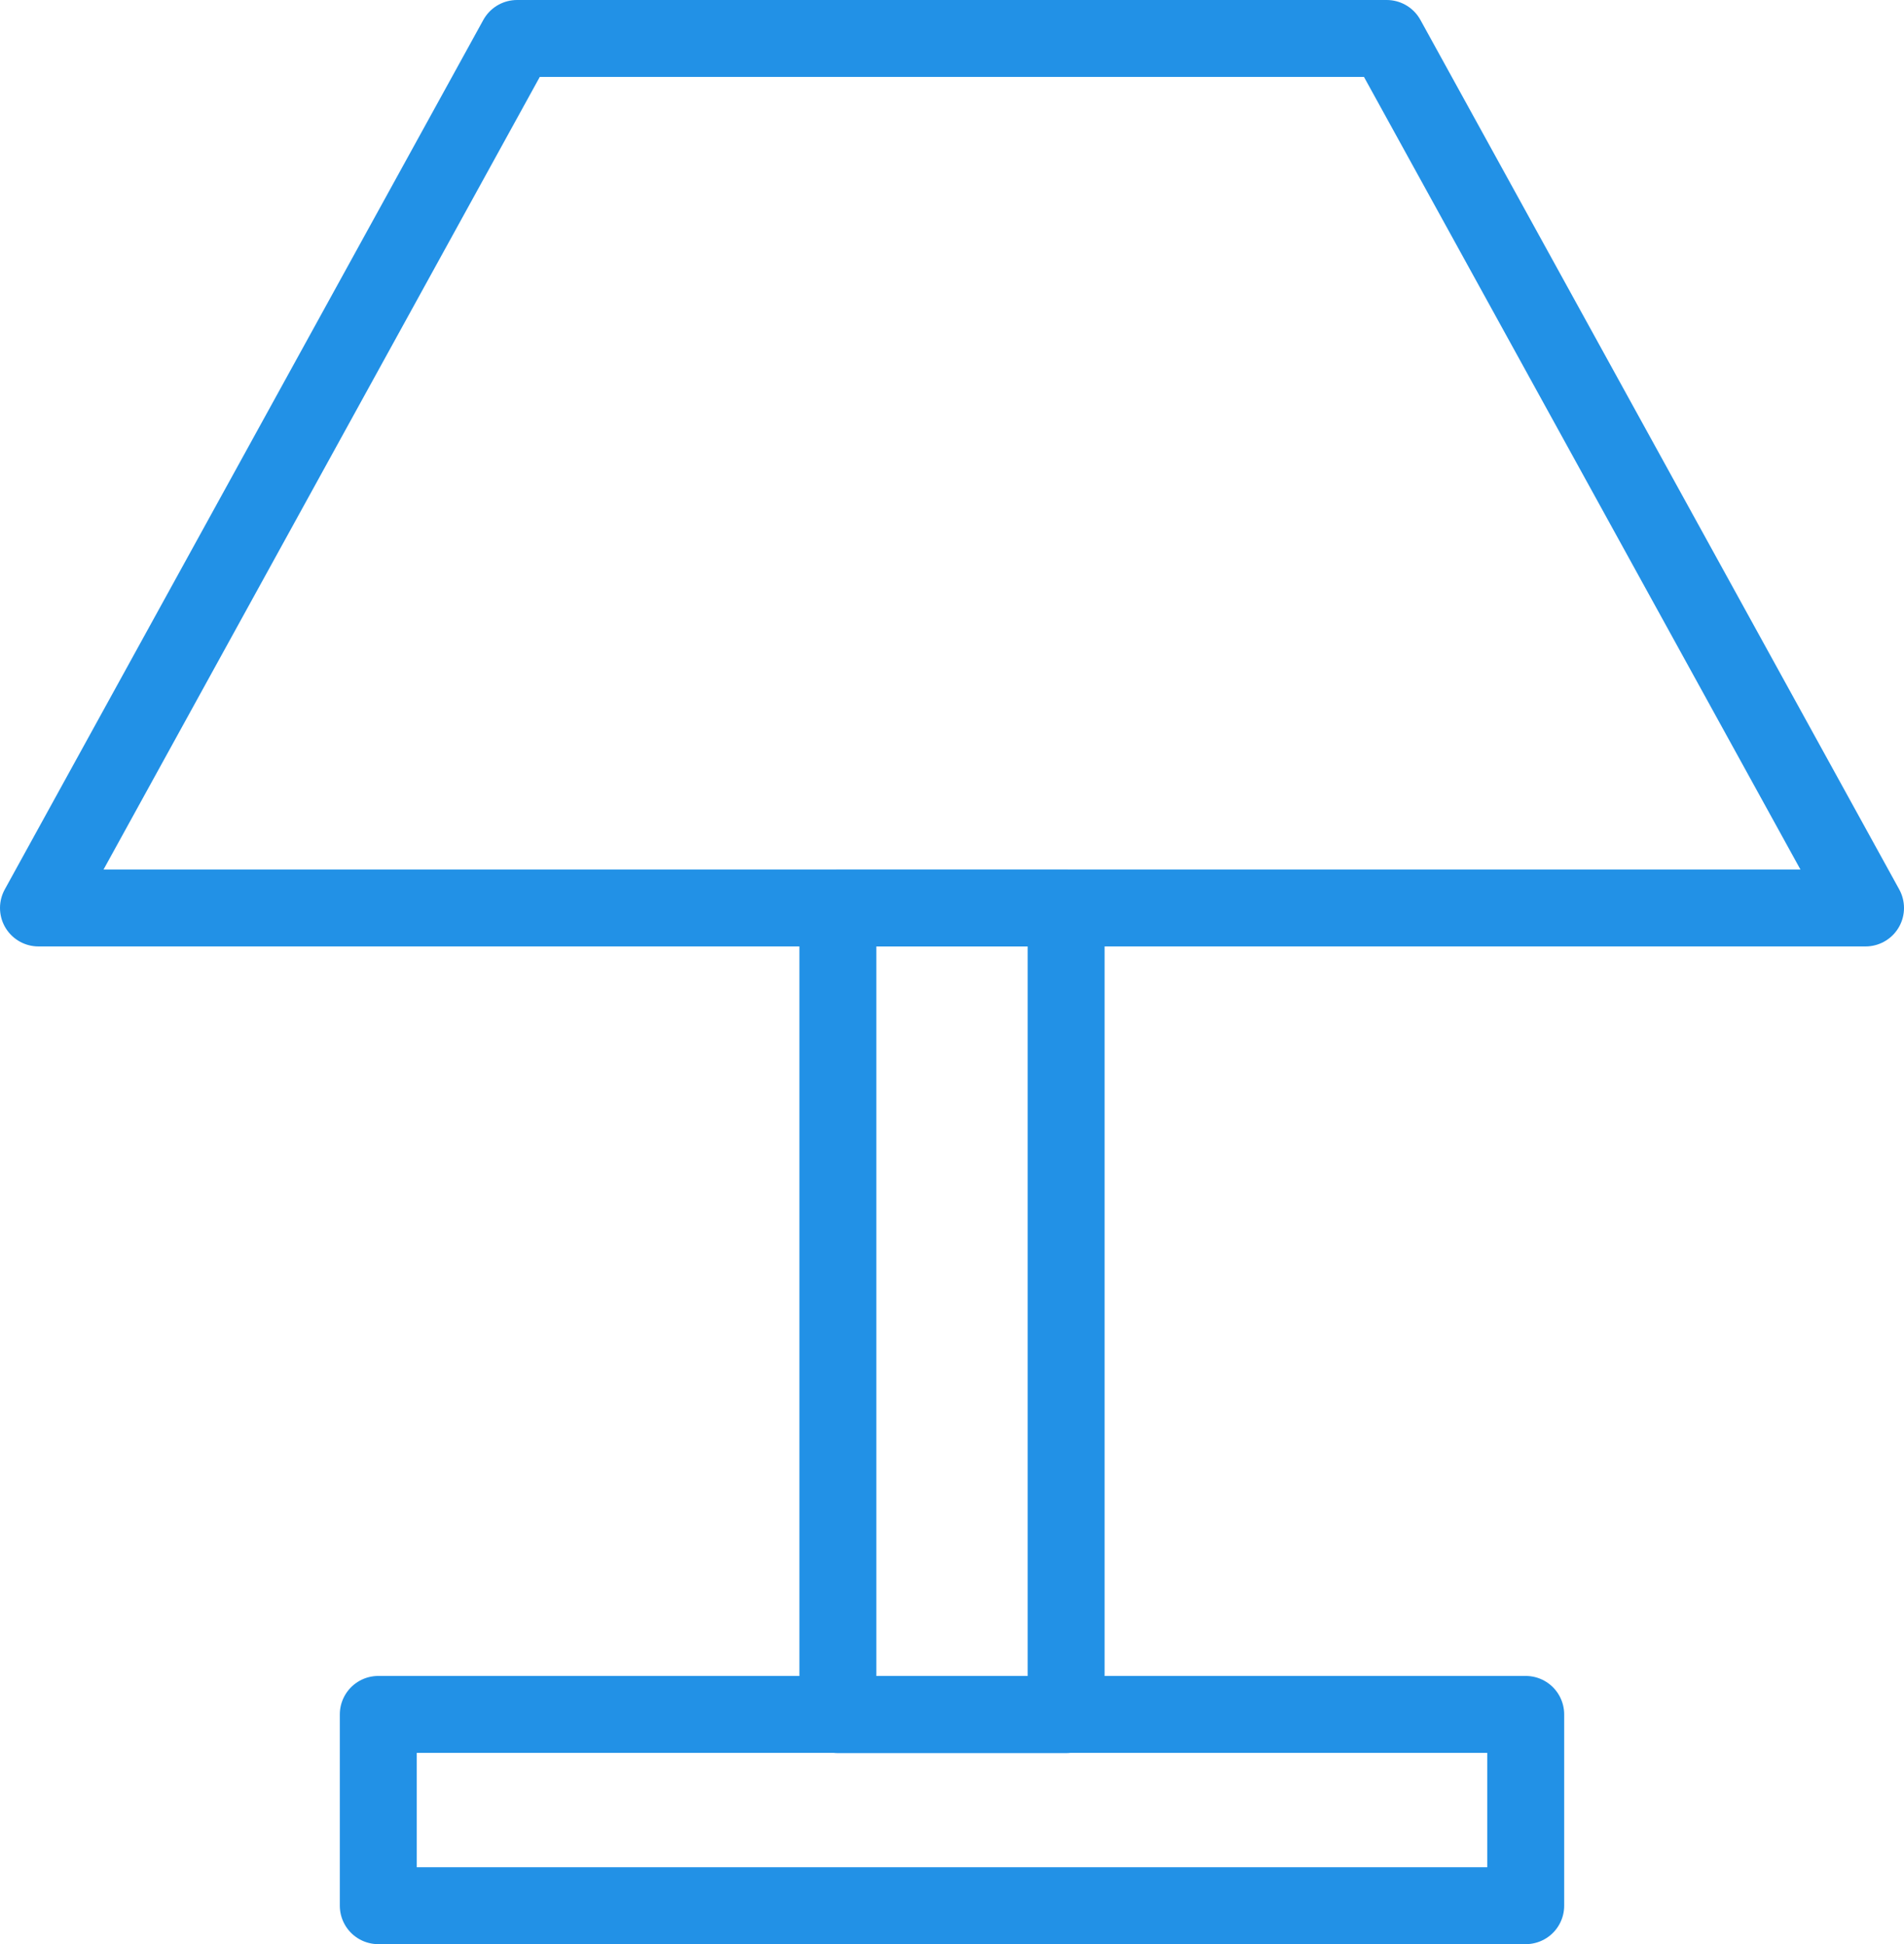
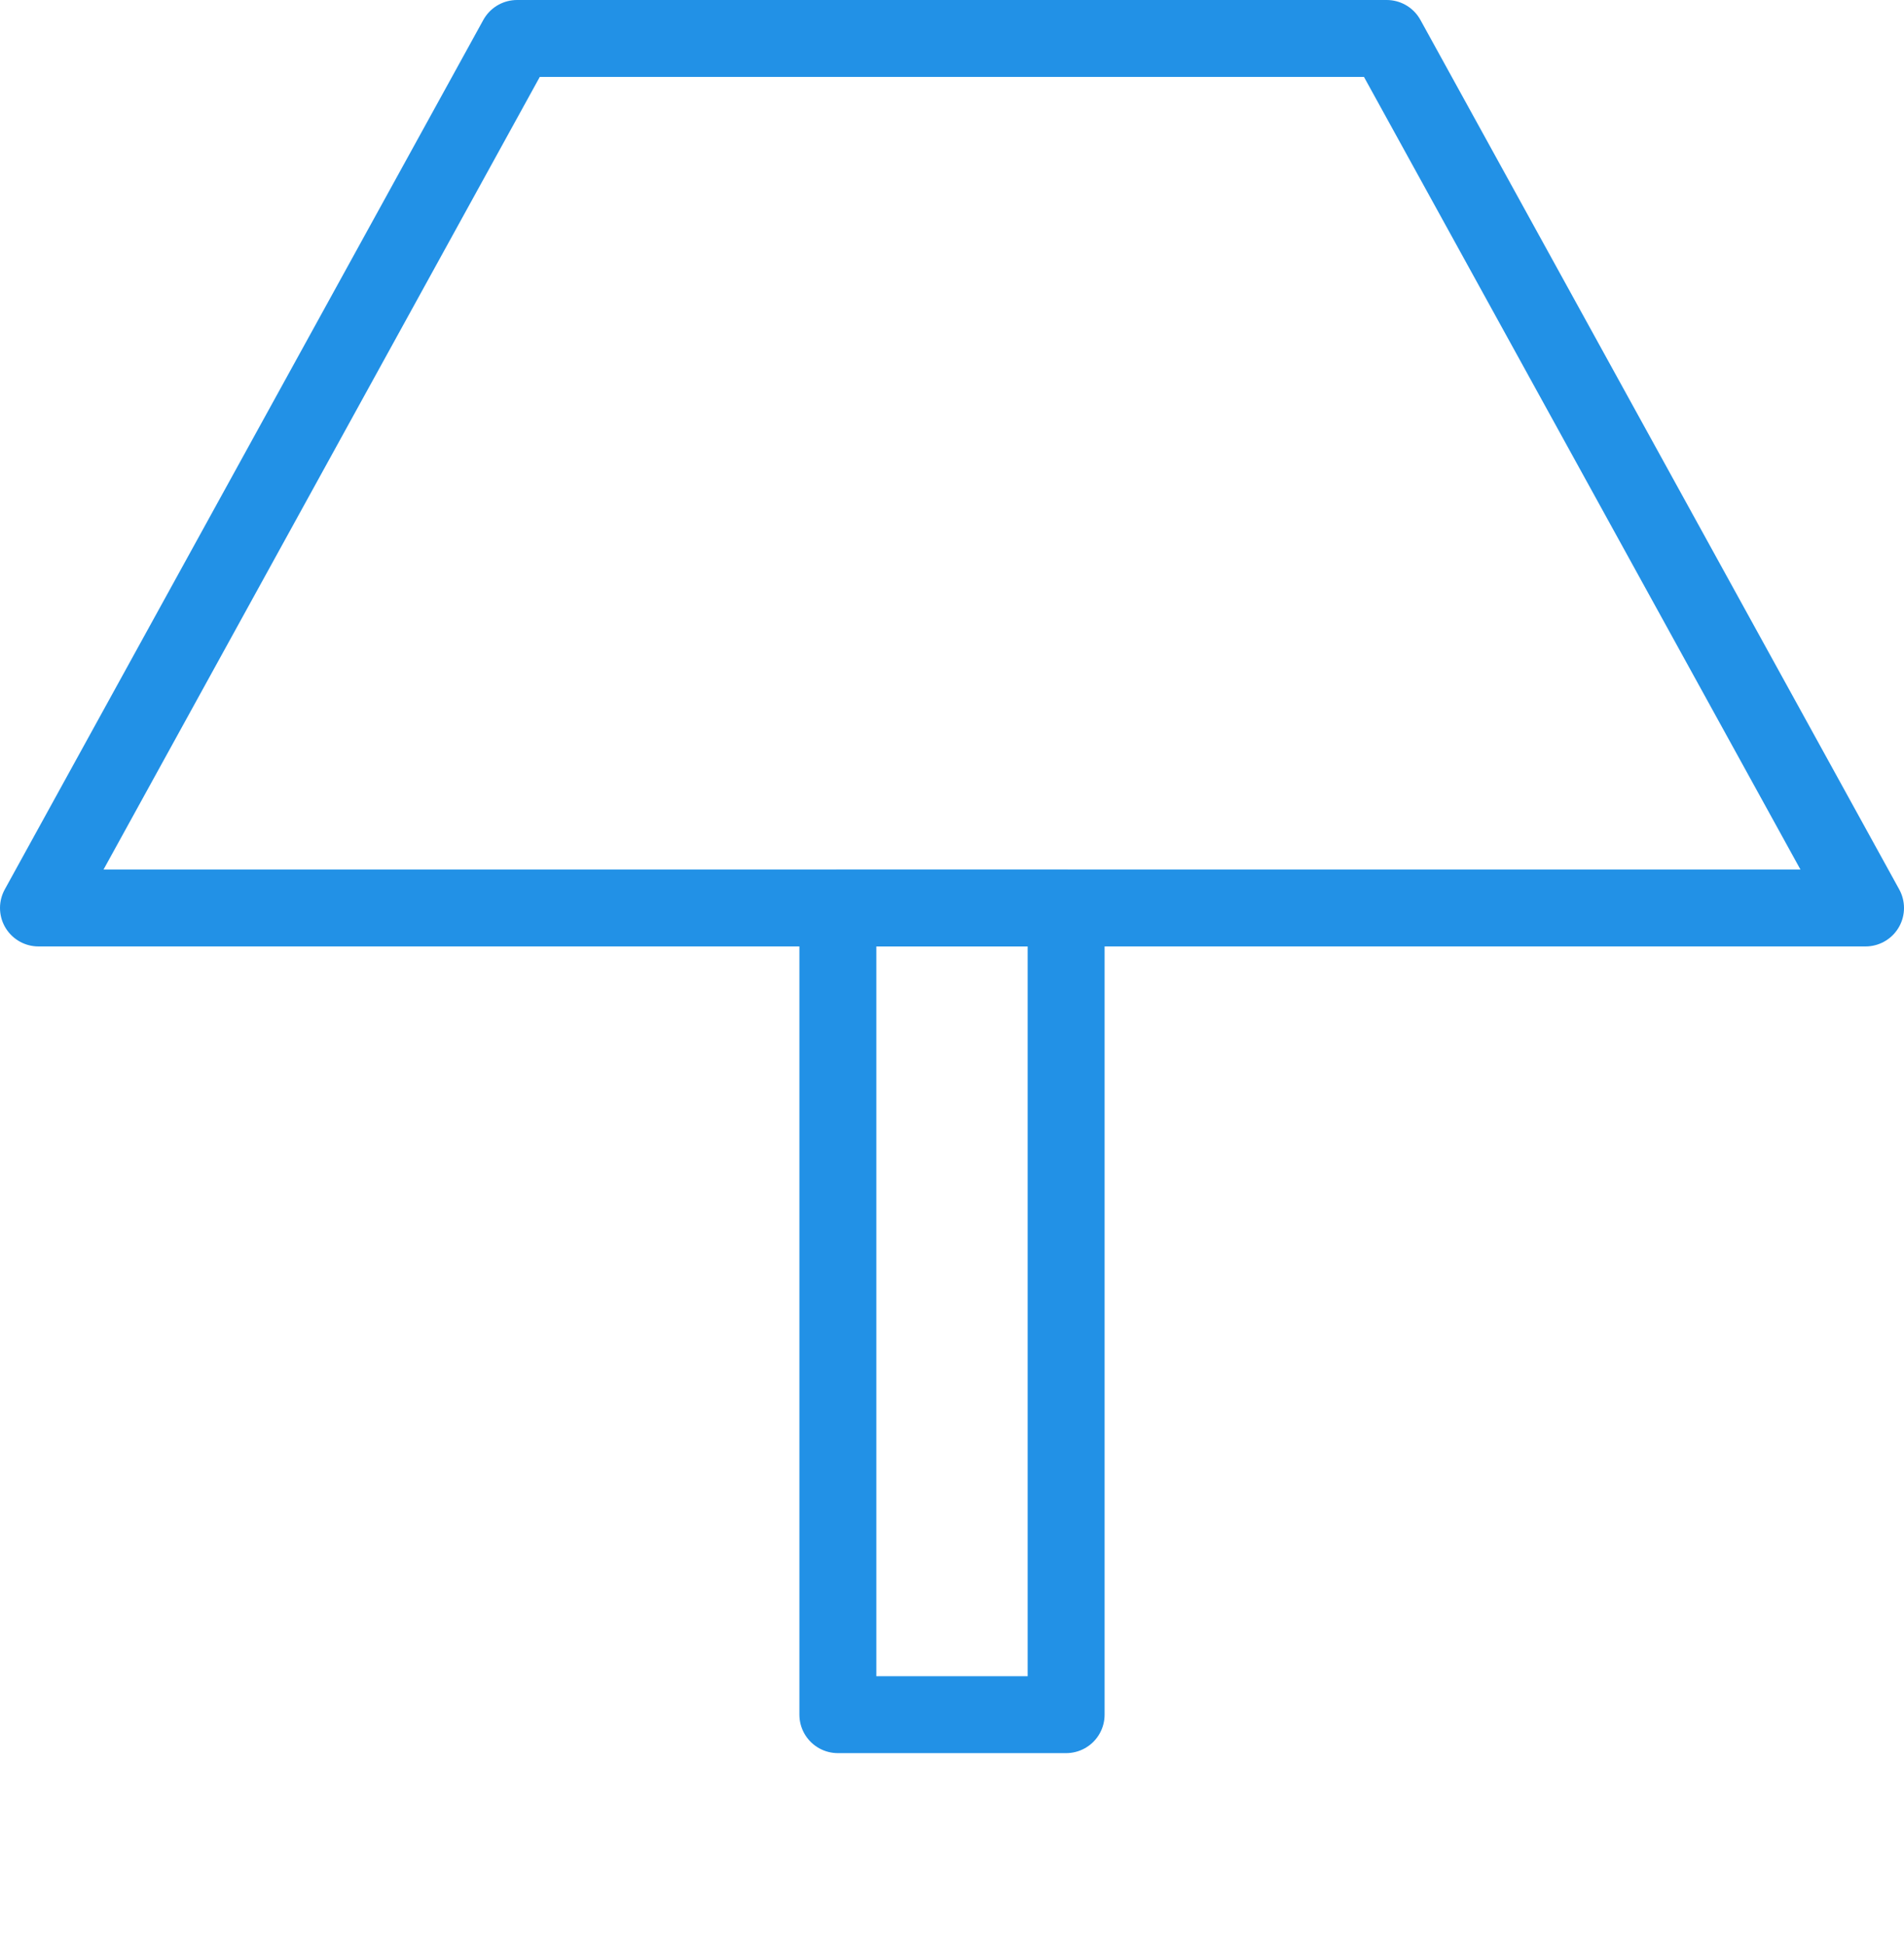
<svg xmlns="http://www.w3.org/2000/svg" viewBox="0 0 74.24 75.82">
  <defs>
    <style>.cls-1{fill:none;stroke:#2291e6;stroke-linecap:round;stroke-linejoin:round;stroke-width:3px;}</style>
  </defs>
  <title>lamp_selected</title>
  <g id="Layer_2" data-name="Layer 2">
    <g id="artwork">
      <rect class="cls-1" x="32.67" y="35.41" width="8.9" height="31.46" />
      <polygon class="cls-1" points="1.5 35.41 72.74 35.41 54.07 1.5 20.16 1.5 1.5 35.41" />
-       <rect class="cls-1" x="14.75" y="66.86" width="44.74" height="7.46" />
    </g>
  </g>
</svg>